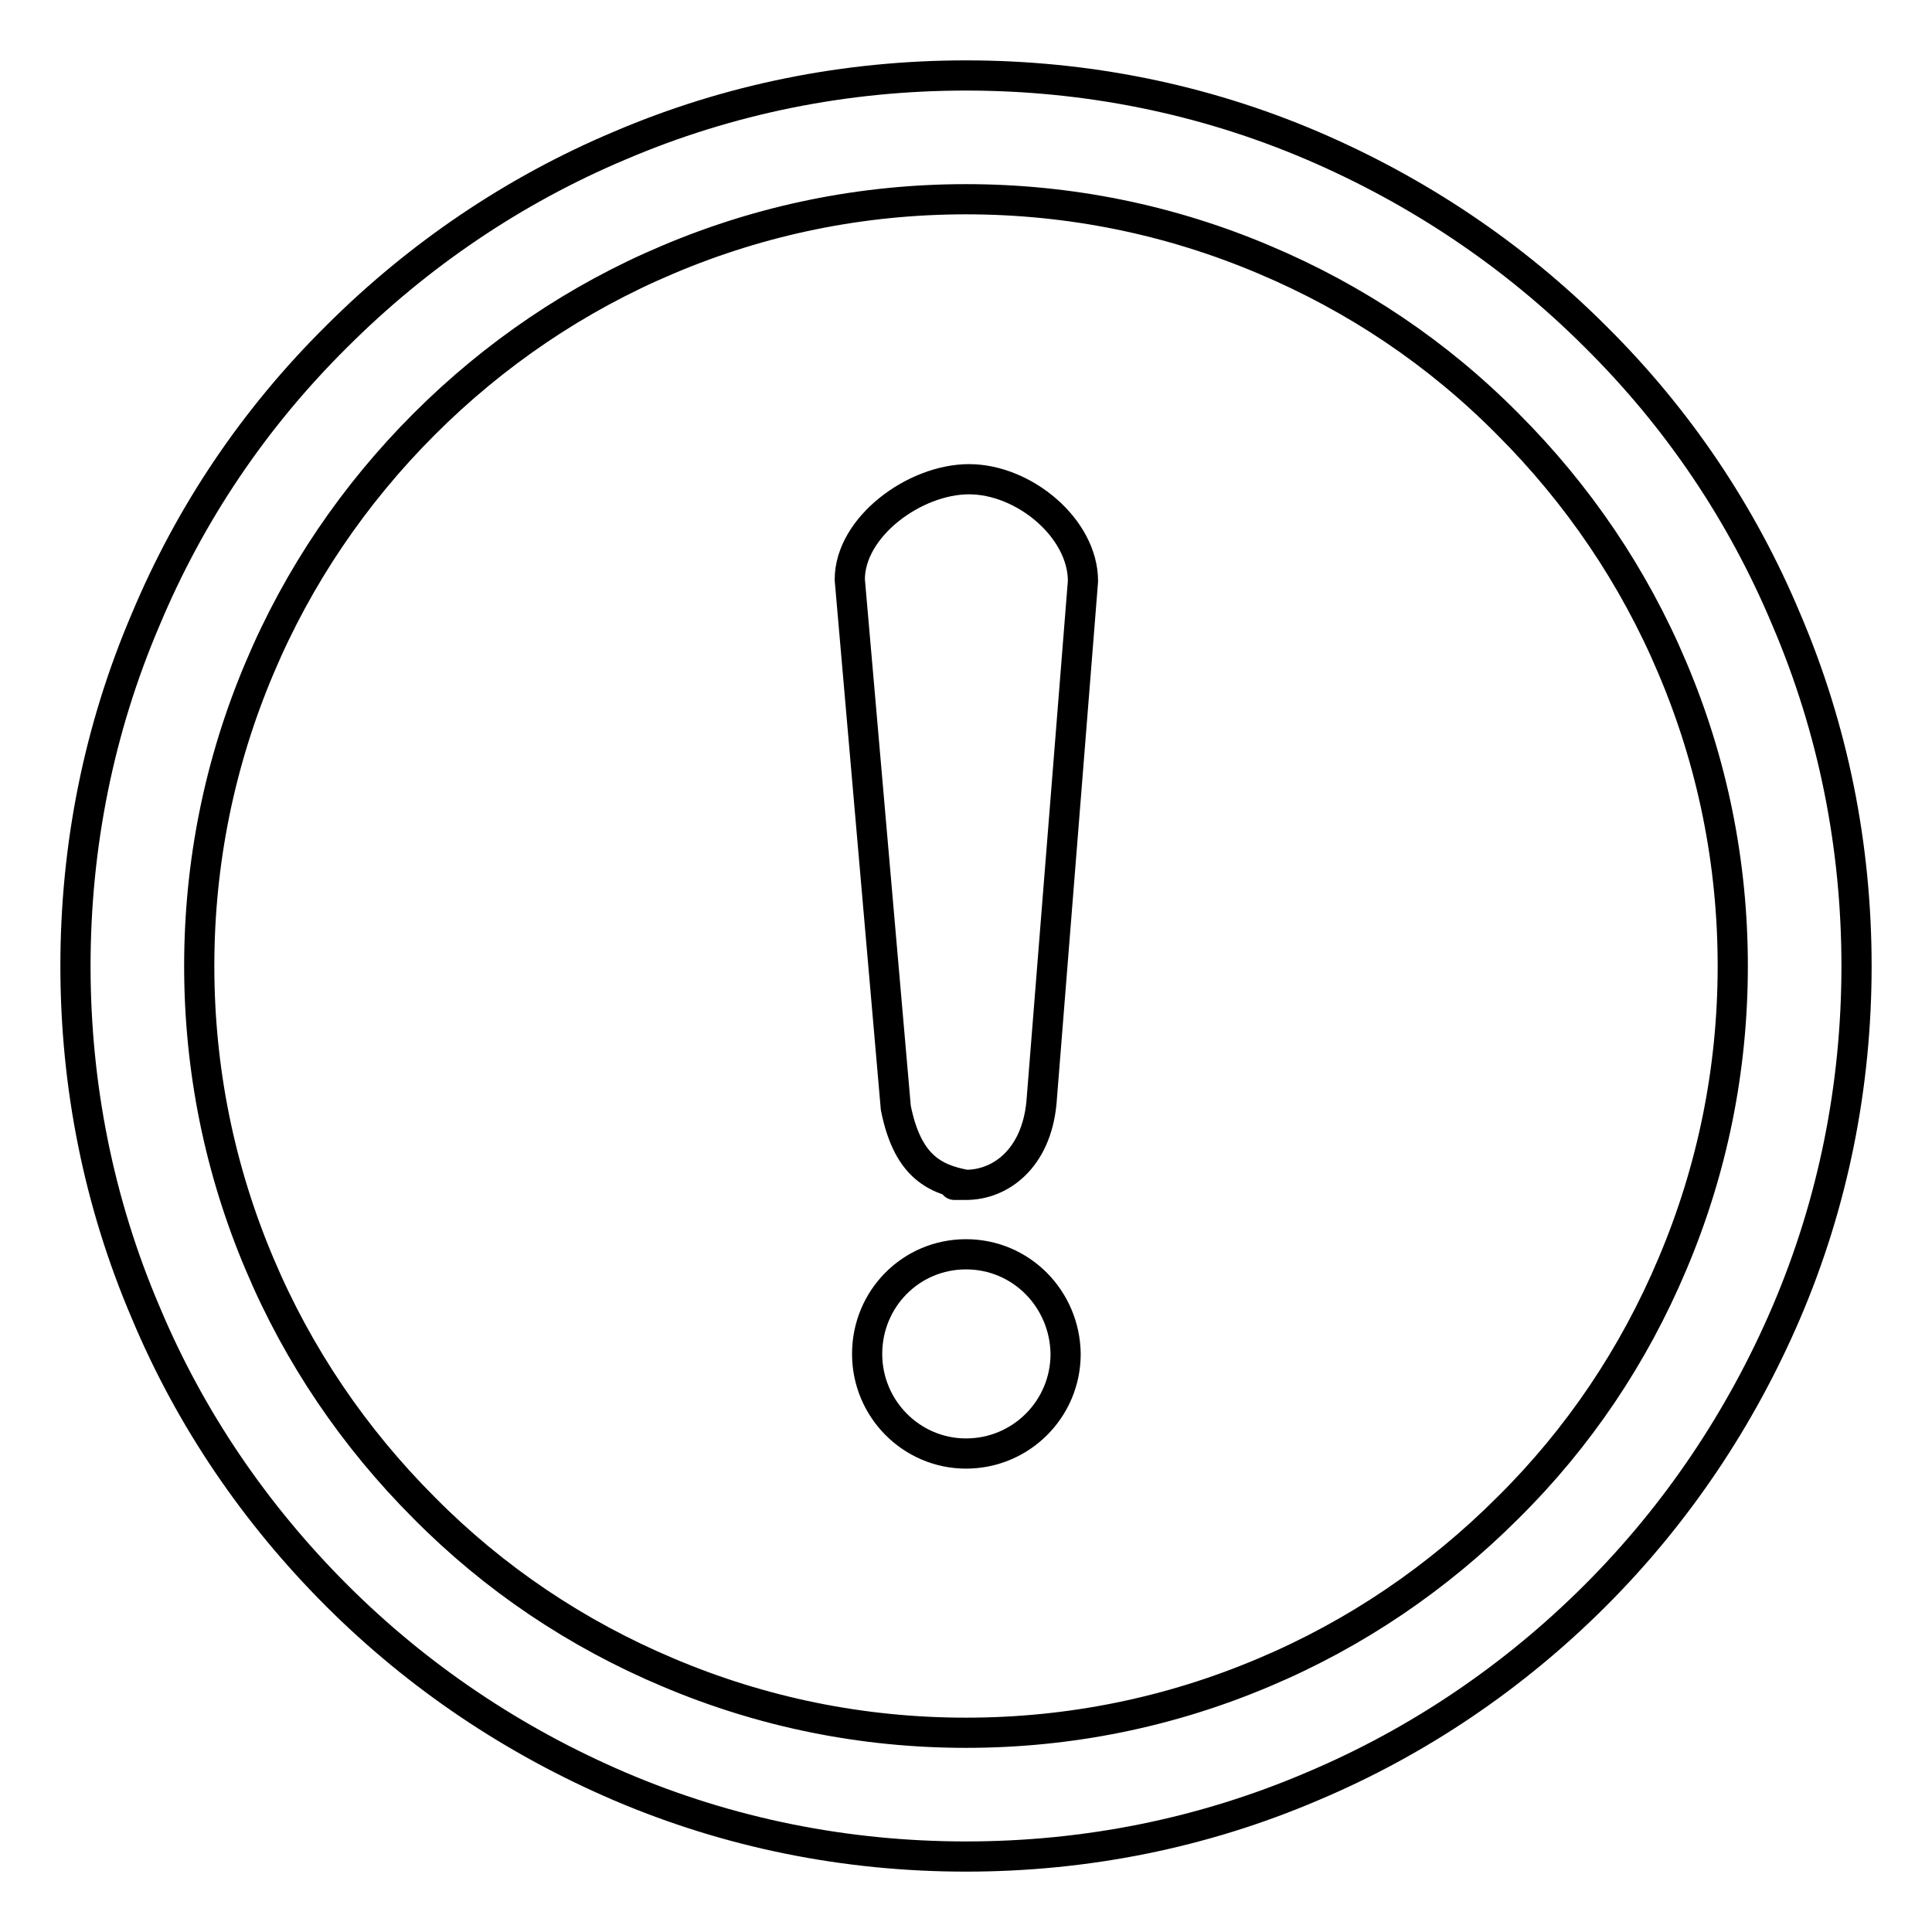
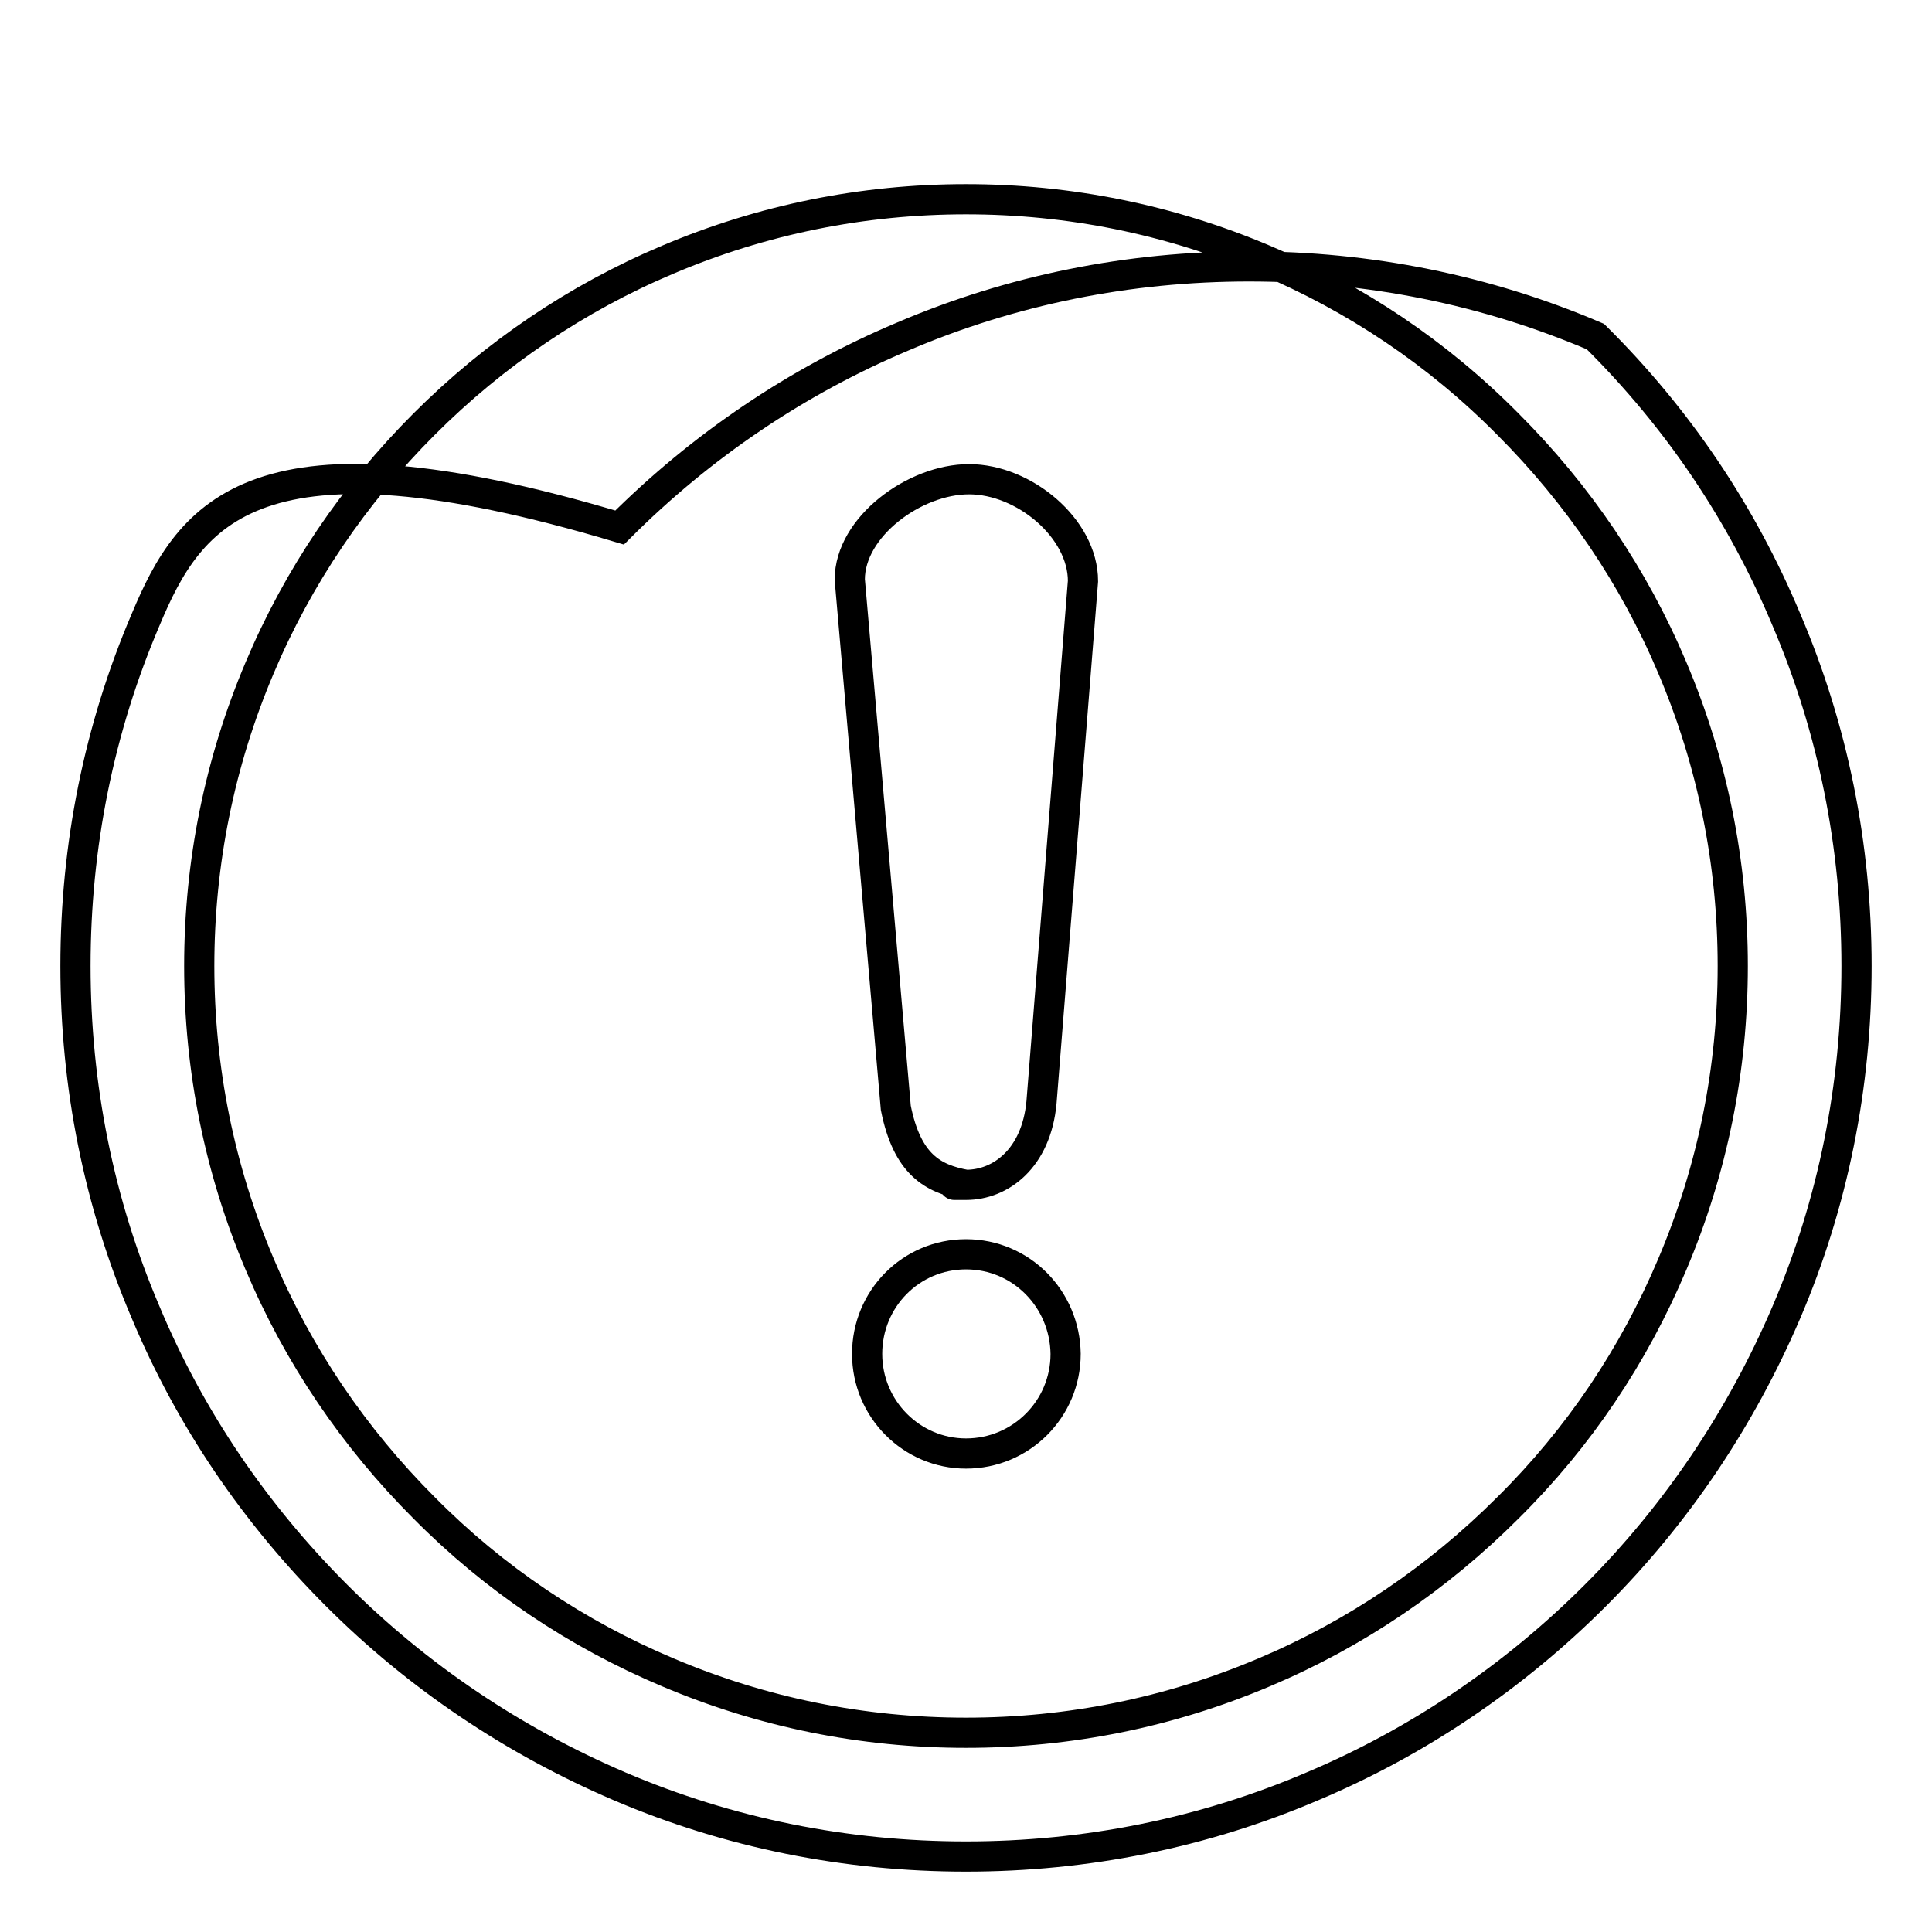
<svg xmlns="http://www.w3.org/2000/svg" version="1.1" x="0px" y="0px" viewBox="0 0 256 256" enable-background="new 0 0 256 256" xml:space="preserve">
  <g>
-     <path stroke-width="4" fill-opacity="0" stroke="#000000" d="M236.7,82.1c-5.9-14.1-14.4-26.7-25.3-37.5c-10.8-10.8-23.5-19.3-37.5-25.3c-14.5-6.2-30-9.3-45.9-9.3 c-15.9,0-31.4,3.1-45.9,9.3c-14,5.9-26.7,14.5-37.5,25.3C33.7,55.4,25.2,68,19.3,82.1c-6.2,14.5-9.3,30-9.3,45.9s3.1,31.4,9.3,45.9 c5.9,14.1,14.5,26.7,25.3,37.5c10.8,10.8,23.5,19.3,37.5,25.3c14.5,6.2,30,9.3,45.9,9.3c15.9,0,31.4-3.1,45.9-9.3 c14-5.9,26.7-14.5,37.5-25.3c10.8-10.8,19.3-23.5,25.3-37.5c6.2-14.5,9.3-30,9.3-45.9S242.9,96.6,236.7,82.1z M221.6,167.5 c-5.1,12.1-12.4,23-21.8,32.3c-9.3,9.3-20.2,16.7-32.3,21.8c-12.5,5.3-25.8,8-39.5,8c-13.7,0-27-2.7-39.5-8 c-12.1-5.1-23-12.4-32.3-21.8c-9.3-9.3-16.7-20.2-21.8-32.3c-5.3-12.5-8-25.8-8-39.5c0-13.7,2.7-27,8-39.5 c5.1-12.1,12.5-23,21.8-32.3c9.3-9.3,20.2-16.7,32.3-21.8c12.5-5.3,25.8-8,39.5-8c13.7,0,27,2.7,39.5,8c12.1,5.1,23,12.4,32.3,21.8 c9.3,9.3,16.7,20.2,21.8,32.3c5.3,12.5,8,25.8,8,39.5C229.6,141.7,226.9,155,221.6,167.5L221.6,167.5z M138,146.1 c-0.7,7.4-5.4,10.9-10,10.9c-3.5,0,0,0,0,0c-4.4-0.8-7.8-2.7-9.3-10.2l-6.1-70c0-7,8.6-13.3,15.8-13.3c7.3,0,15.1,6.5,15.1,13.5 L138,146.1L138,146.1z M128,166.2c-7.3,0-13.1,5.9-13.1,13.2c0,7.3,5.9,13.2,13.1,13.2c7.3,0,13.2-5.9,13.2-13.2 C141.1,172.1,135.3,166.2,128,166.2z" />
+     <path stroke-width="4" fill-opacity="0" stroke="#000000" d="M236.7,82.1c-5.9-14.1-14.4-26.7-25.3-37.5c-14.5-6.2-30-9.3-45.9-9.3 c-15.9,0-31.4,3.1-45.9,9.3c-14,5.9-26.7,14.5-37.5,25.3C33.7,55.4,25.2,68,19.3,82.1c-6.2,14.5-9.3,30-9.3,45.9s3.1,31.4,9.3,45.9 c5.9,14.1,14.5,26.7,25.3,37.5c10.8,10.8,23.5,19.3,37.5,25.3c14.5,6.2,30,9.3,45.9,9.3c15.9,0,31.4-3.1,45.9-9.3 c14-5.9,26.7-14.5,37.5-25.3c10.8-10.8,19.3-23.5,25.3-37.5c6.2-14.5,9.3-30,9.3-45.9S242.9,96.6,236.7,82.1z M221.6,167.5 c-5.1,12.1-12.4,23-21.8,32.3c-9.3,9.3-20.2,16.7-32.3,21.8c-12.5,5.3-25.8,8-39.5,8c-13.7,0-27-2.7-39.5-8 c-12.1-5.1-23-12.4-32.3-21.8c-9.3-9.3-16.7-20.2-21.8-32.3c-5.3-12.5-8-25.8-8-39.5c0-13.7,2.7-27,8-39.5 c5.1-12.1,12.5-23,21.8-32.3c9.3-9.3,20.2-16.7,32.3-21.8c12.5-5.3,25.8-8,39.5-8c13.7,0,27,2.7,39.5,8c12.1,5.1,23,12.4,32.3,21.8 c9.3,9.3,16.7,20.2,21.8,32.3c5.3,12.5,8,25.8,8,39.5C229.6,141.7,226.9,155,221.6,167.5L221.6,167.5z M138,146.1 c-0.7,7.4-5.4,10.9-10,10.9c-3.5,0,0,0,0,0c-4.4-0.8-7.8-2.7-9.3-10.2l-6.1-70c0-7,8.6-13.3,15.8-13.3c7.3,0,15.1,6.5,15.1,13.5 L138,146.1L138,146.1z M128,166.2c-7.3,0-13.1,5.9-13.1,13.2c0,7.3,5.9,13.2,13.1,13.2c7.3,0,13.2-5.9,13.2-13.2 C141.1,172.1,135.3,166.2,128,166.2z" />
  </g>
</svg>